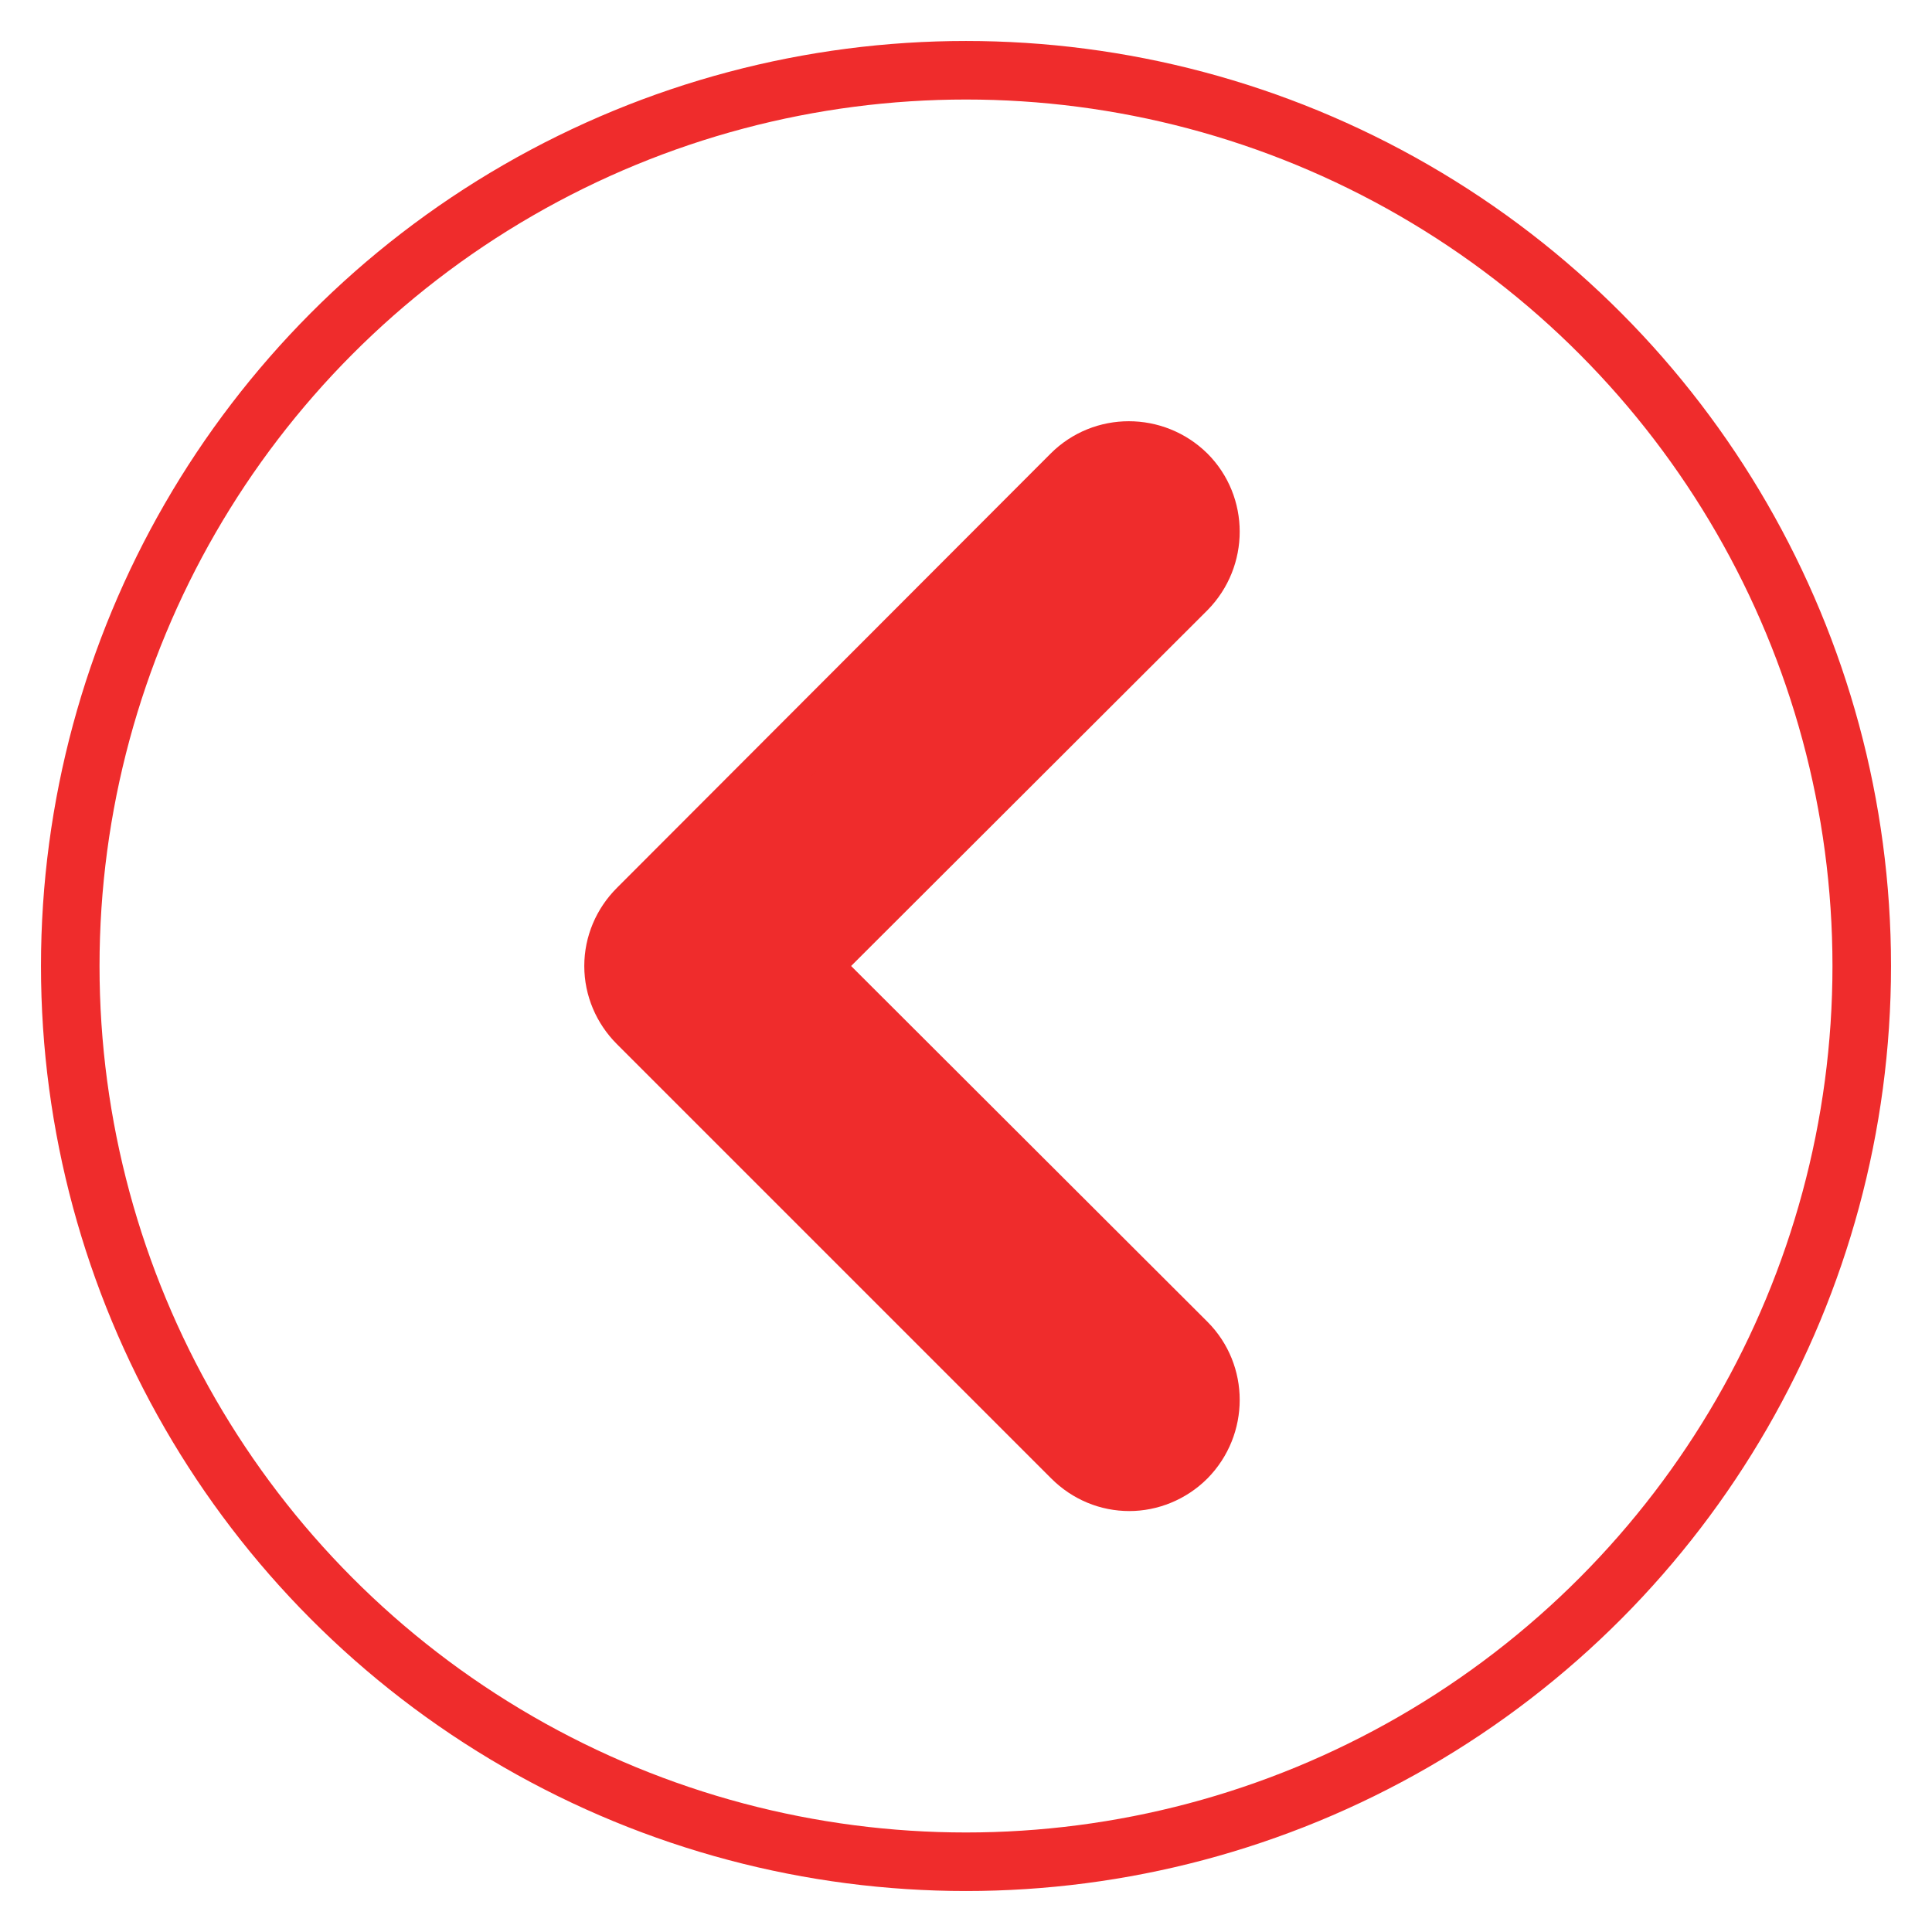
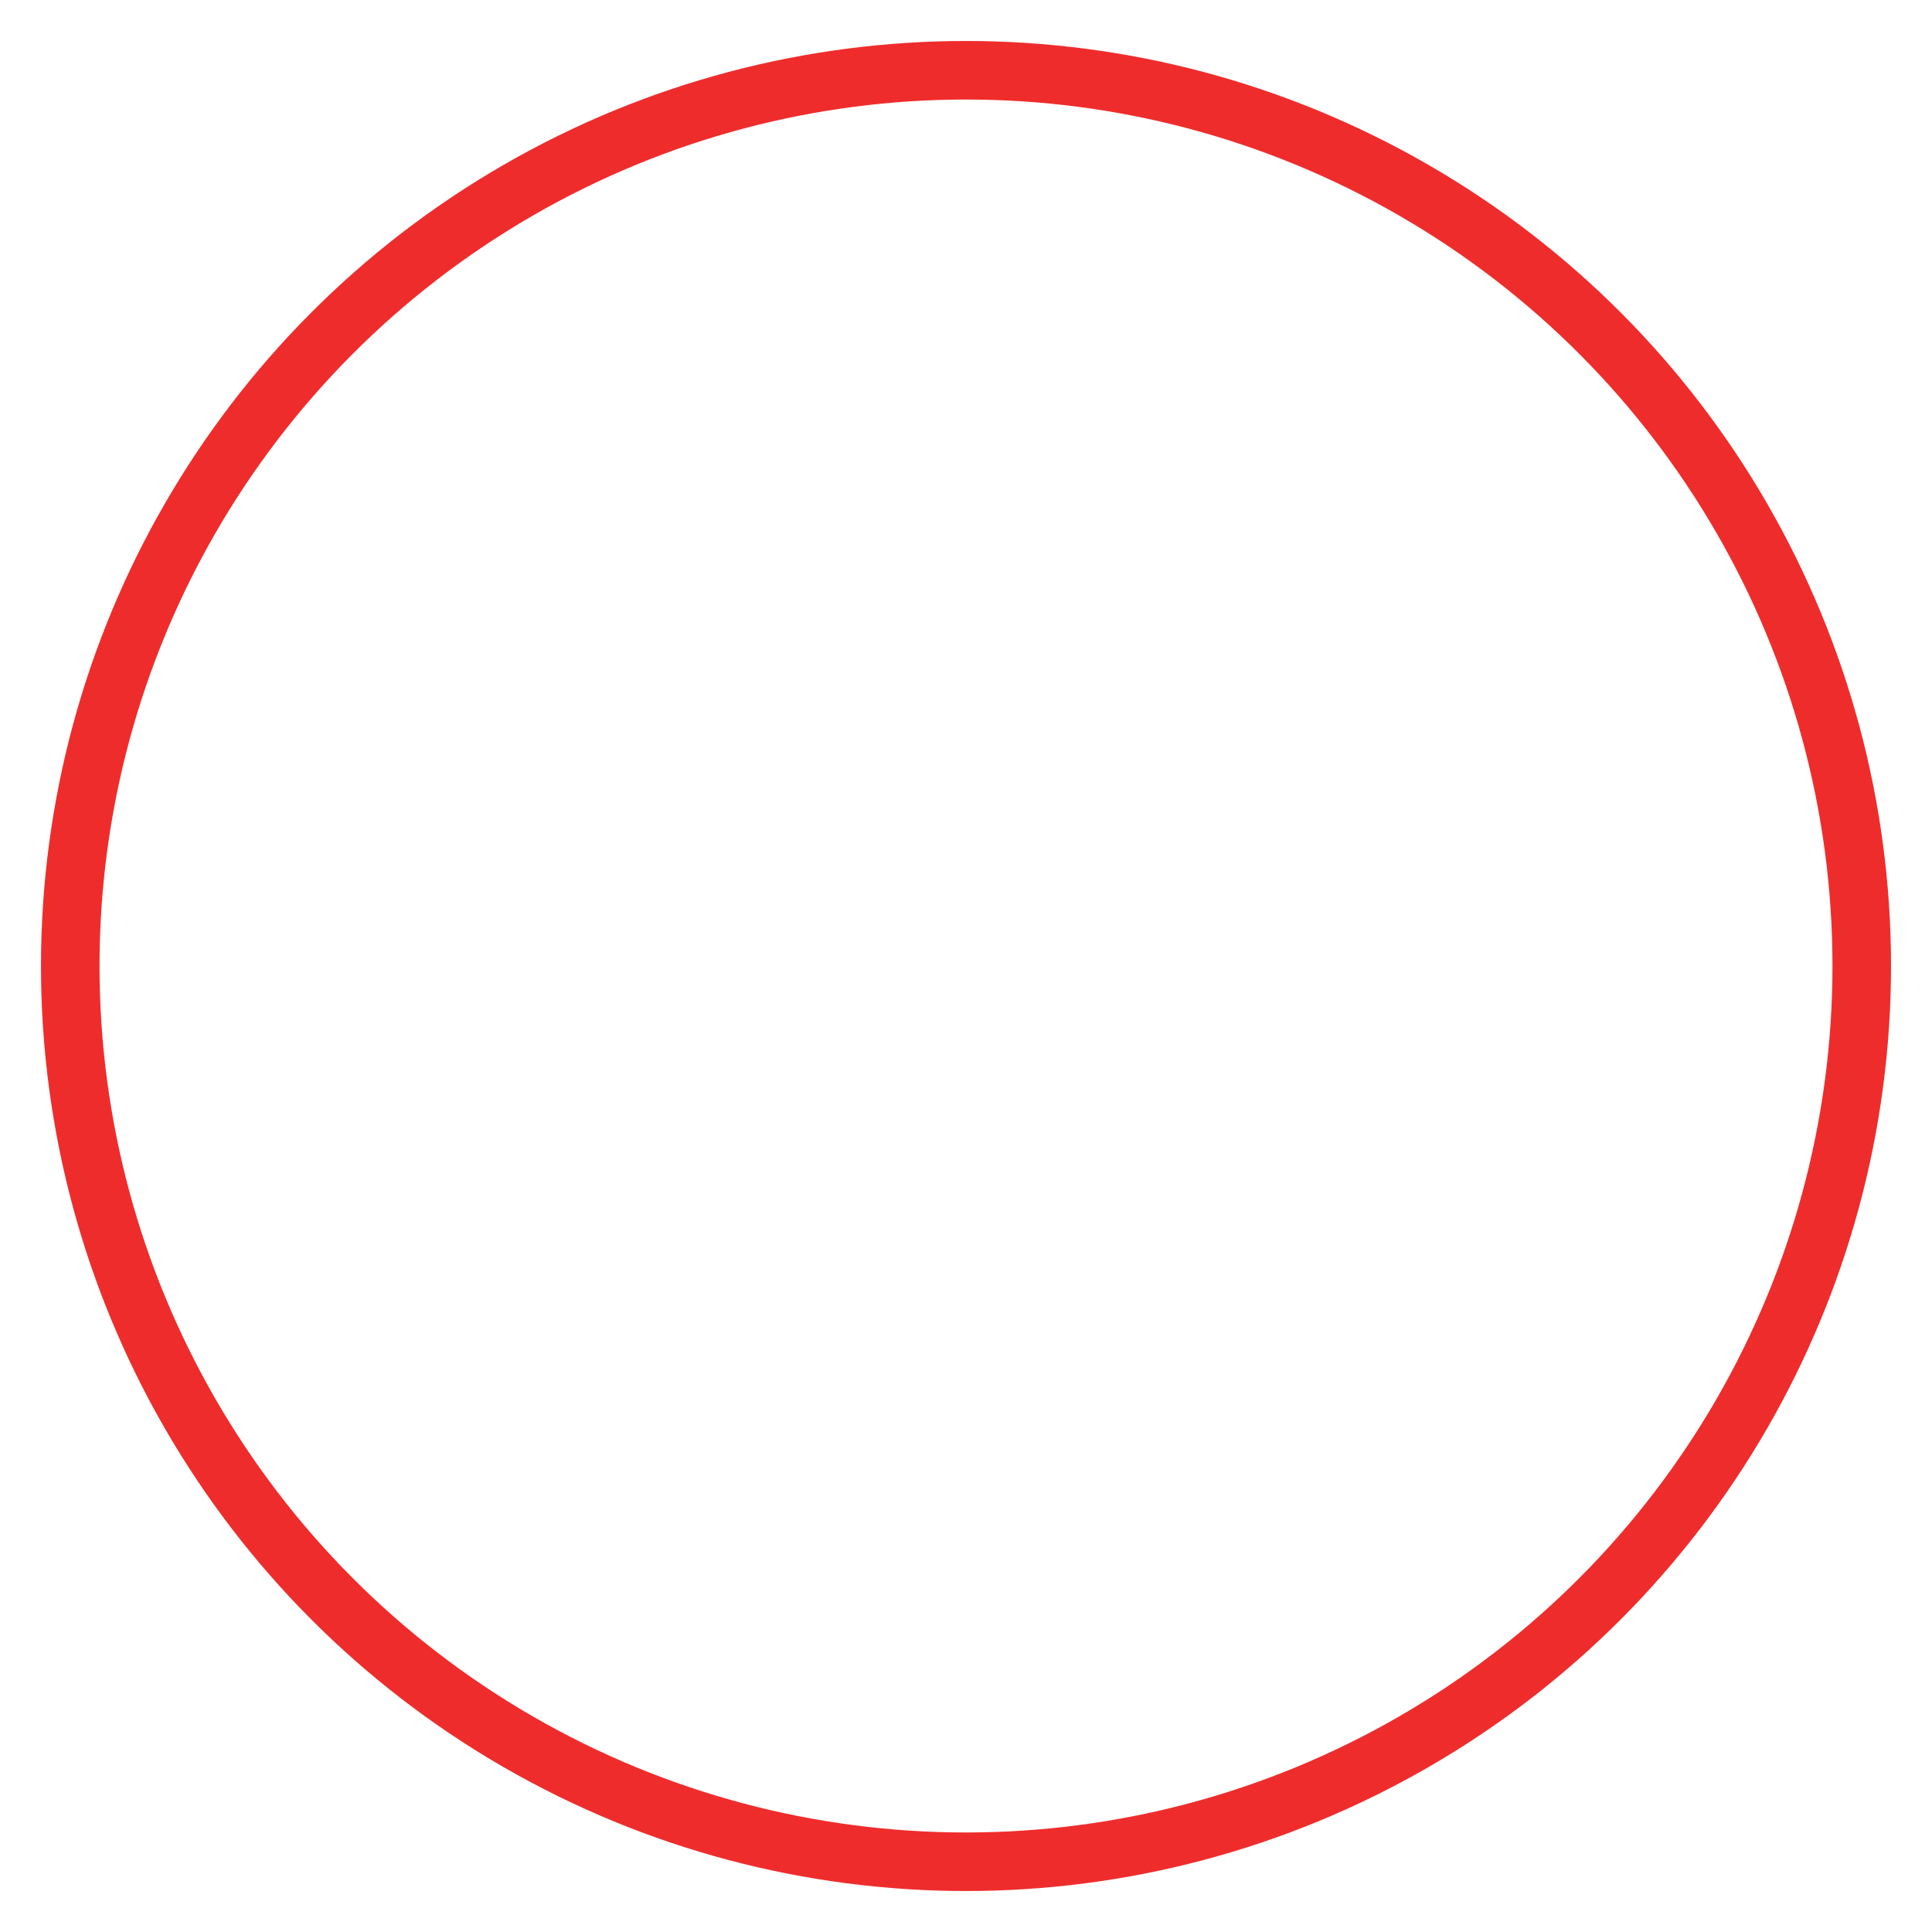
<svg xmlns="http://www.w3.org/2000/svg" version="1.1" id="Layer_1" x="0px" y="0px" viewBox="0 0 330 330" style="enable-background:new 0 0 330 330;" xml:space="preserve">
  <style type="text/css">
	.st0{fill:none;stroke:#EF2C2C;stroke-width:10;stroke-miterlimit:10;}
	.st1{fill:#EF2C2C;stroke:#EF2C2C;stroke-width:10;stroke-miterlimit:10;}
</style>
  <circle class="st0" cx="165" cy="165" r="153" />
-   <path class="st1" d="M202.7,229.3c5.4,5.4,5.4,14.2,0,19.7c-2.7,2.7-6.3,4.1-9.8,4.1c-3.6,0-7.1-1.4-9.8-4.1l-74.2-74.2  c-2.6-2.6-4.1-6.1-4.1-9.8c0-3.7,1.5-7.2,4.1-9.8L183,81c5.4-5.4,14.2-5.4,19.7,0c5.4,5.4,5.4,14.2,0,19.7L138.3,165L202.7,229.3z" />
</svg>